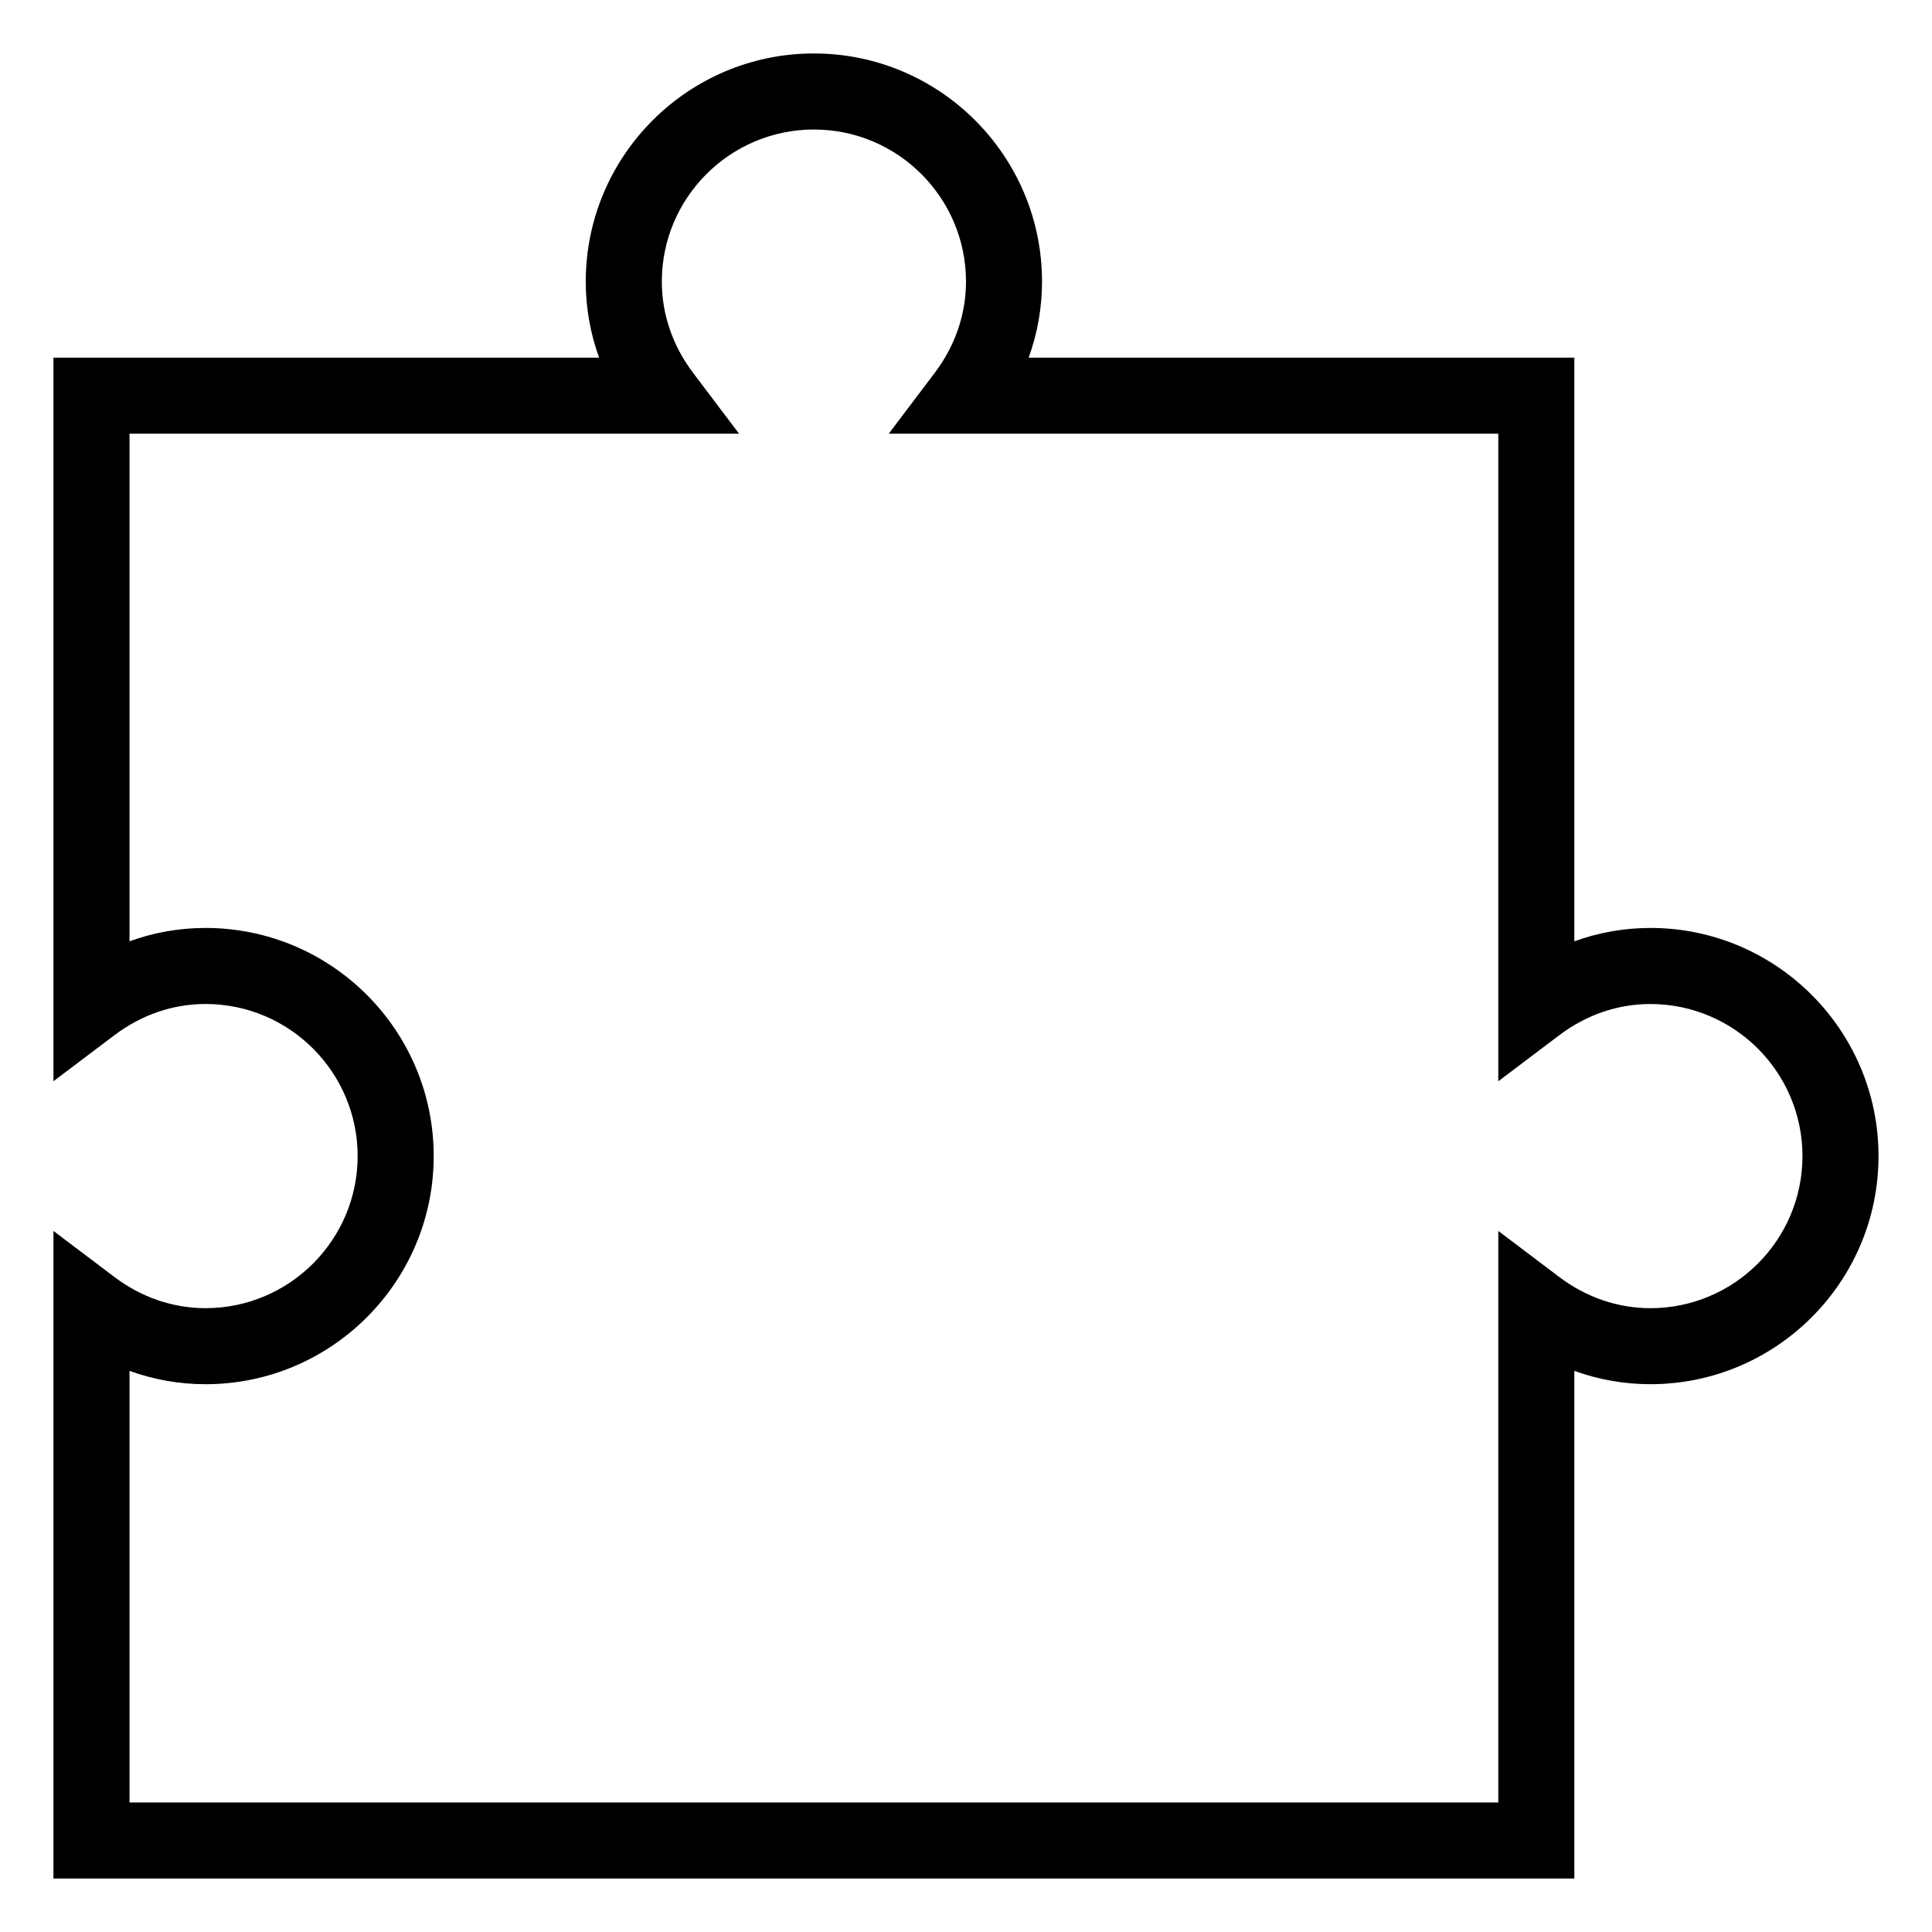
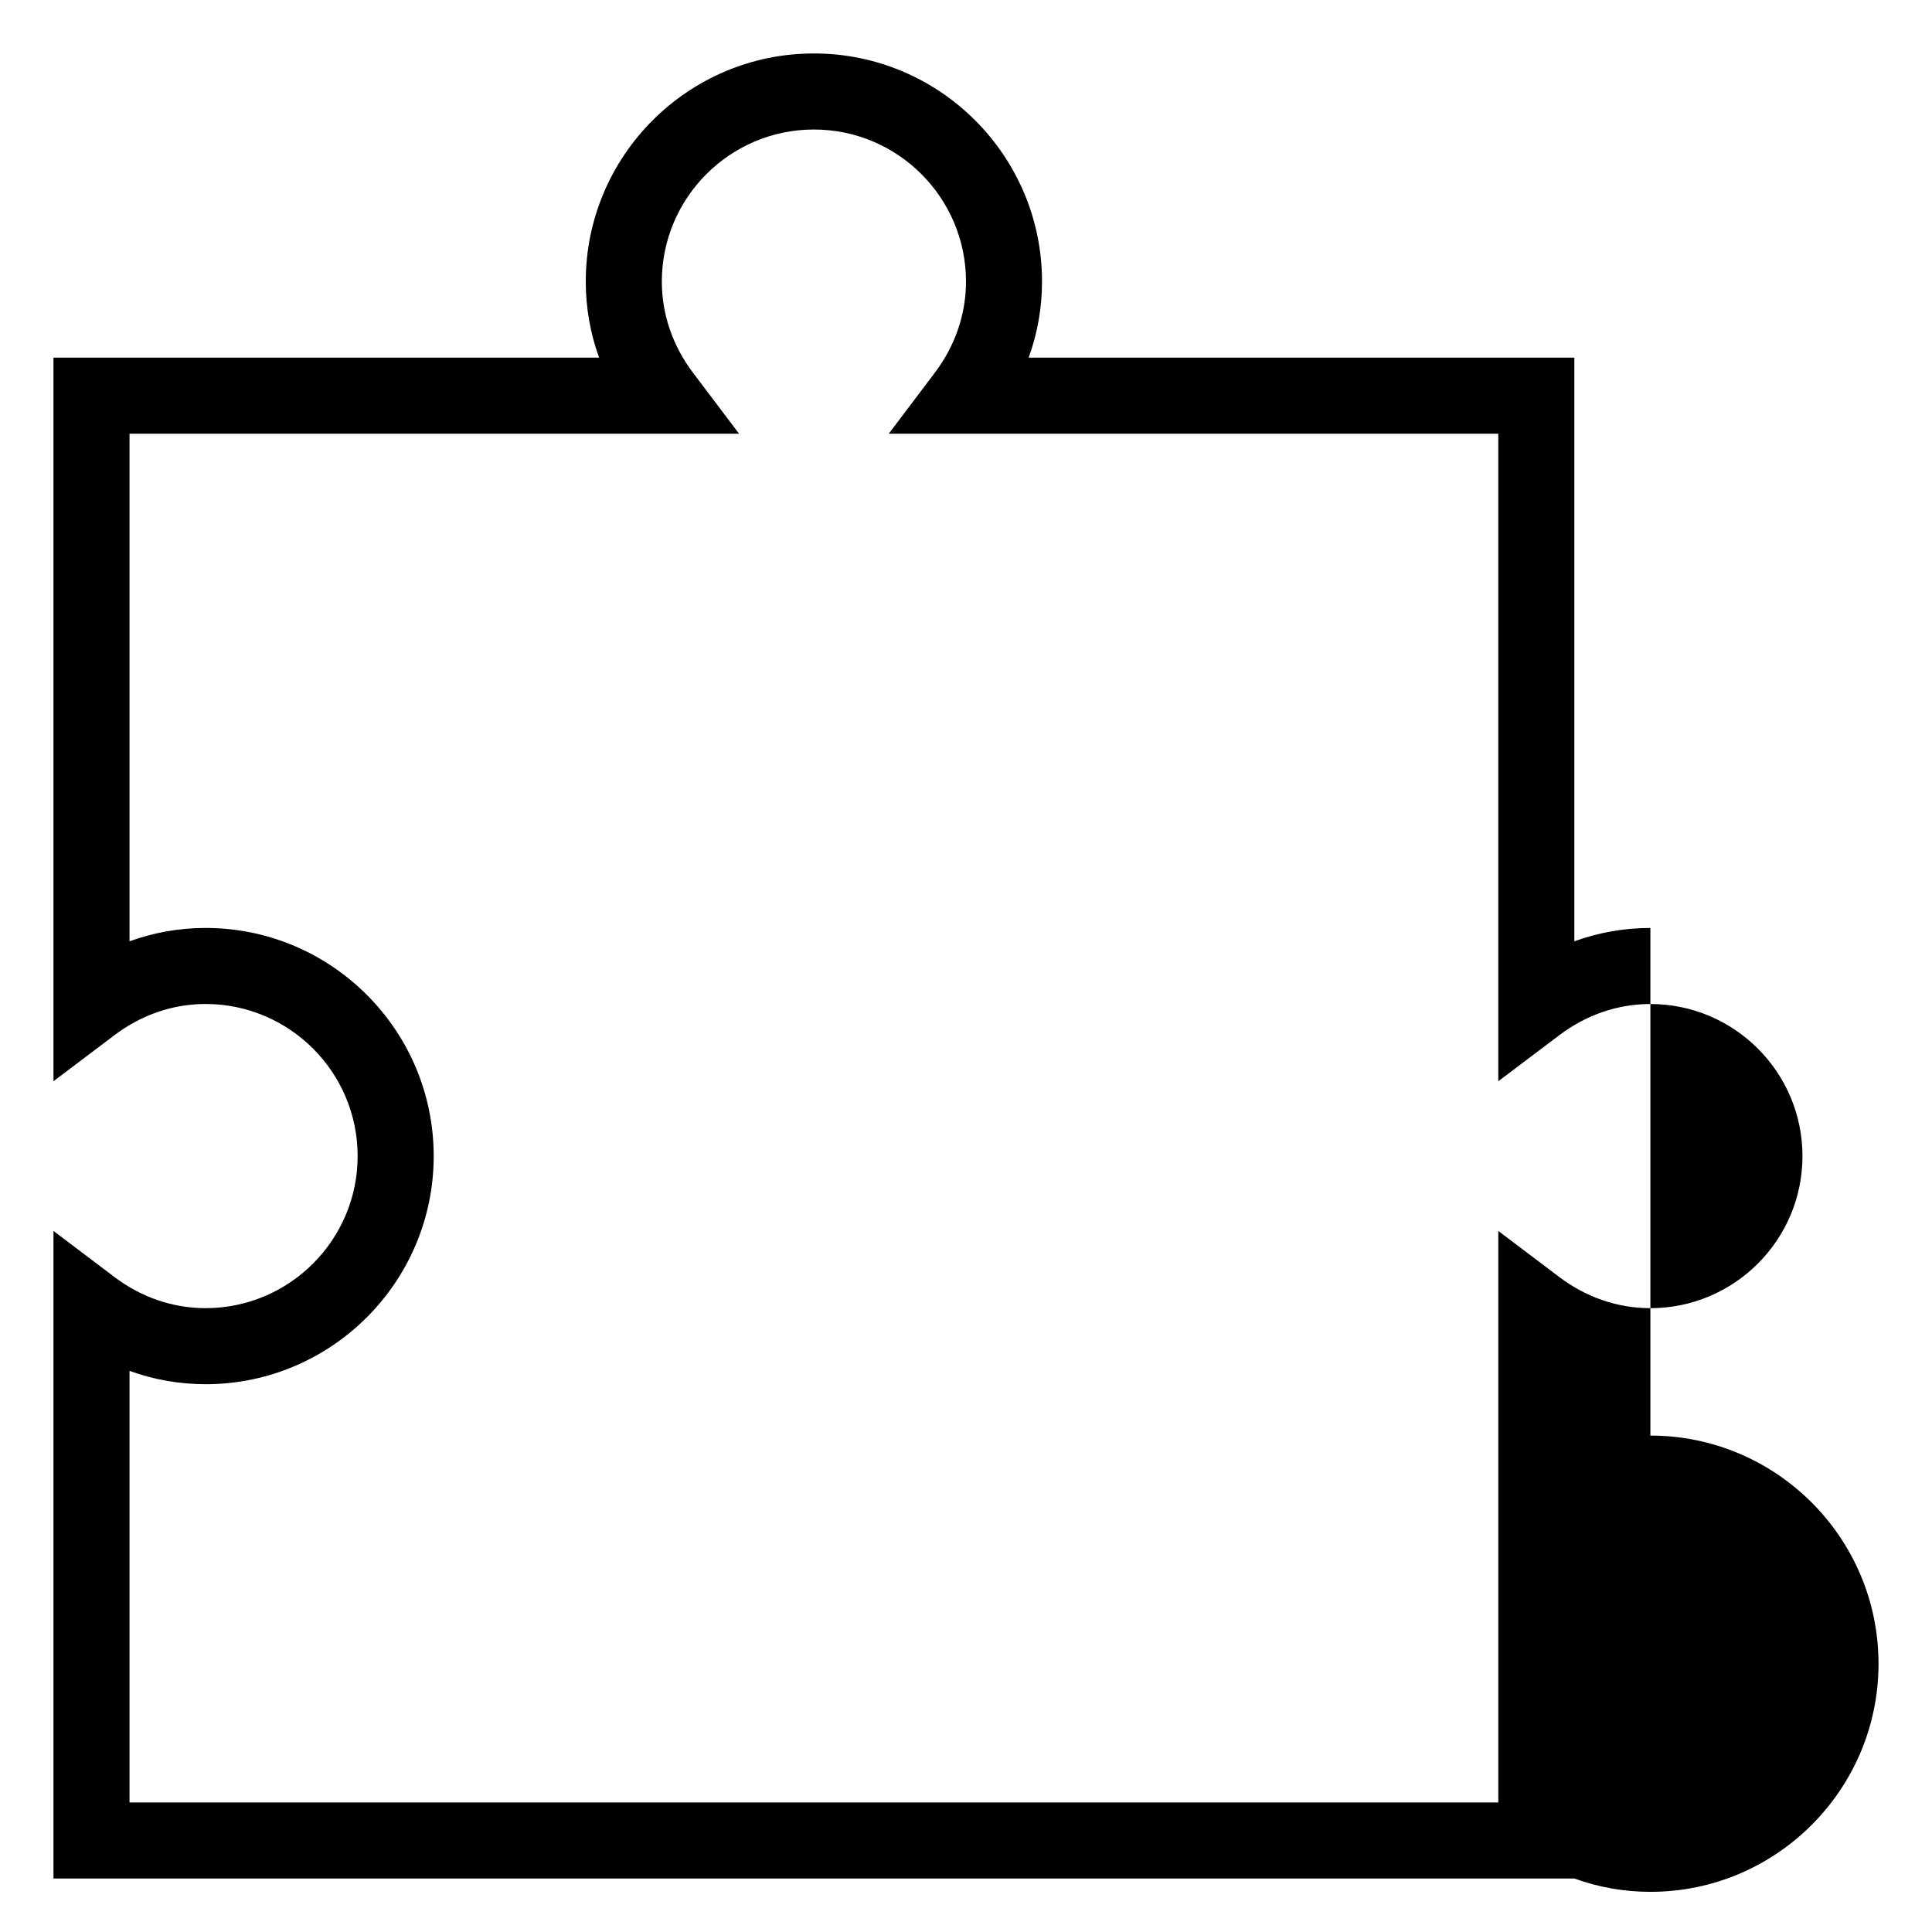
<svg xmlns="http://www.w3.org/2000/svg" fill="#000000" width="800px" height="800px" version="1.1" viewBox="144 144 512 512">
-   <path d="m581.37 389.92c-6.934 0-13.715 1.199-20.152 3.535v-154.68h-144.61c2.34-6.441 3.539-13.223 3.539-20.152 0-33.344-27.113-60.457-60.457-60.457s-60.457 27.113-60.457 60.457c0 6.934 1.199 13.715 3.535 20.152h-144.6v191.76l16.152-12.191c7.152-5.414 15.516-8.277 24.152-8.277 22.227 0 40.305 18.078 40.305 40.305 0 22.227-18.078 40.305-40.305 40.305-8.637 0-17-2.863-24.152-8.262l-16.152-12.203v171.61h403.05v-134.53c6.438 2.336 13.219 3.535 20.152 3.535 33.344 0 60.457-27.113 60.457-60.457 0-33.34-27.117-60.457-60.457-60.457zm0 100.76c-8.637 0-17-2.863-24.152-8.262l-16.152-12.203v151.46h-362.74v-114.38c6.438 2.336 13.219 3.535 20.152 3.535 33.344 0 60.457-27.113 60.457-60.457s-27.113-60.457-60.457-60.457c-6.934 0-13.715 1.199-20.152 3.535v-134.52h161.53l-12.203-16.152c-5.402-7.156-8.262-15.52-8.262-24.152 0-22.227 18.078-40.305 40.305-40.305 22.227 0 40.305 18.078 40.305 40.305 0 8.637-2.863 17-8.262 24.152l-12.203 16.152h161.53v171.61l16.152-12.191c7.152-5.414 15.516-8.277 24.152-8.277 22.227 0 40.305 18.078 40.305 40.305 0 22.23-18.078 40.305-40.305 40.305z" />
+   <path d="m581.37 389.92c-6.934 0-13.715 1.199-20.152 3.535v-154.68h-144.61c2.34-6.441 3.539-13.223 3.539-20.152 0-33.344-27.113-60.457-60.457-60.457s-60.457 27.113-60.457 60.457c0 6.934 1.199 13.715 3.535 20.152h-144.6v191.76l16.152-12.191c7.152-5.414 15.516-8.277 24.152-8.277 22.227 0 40.305 18.078 40.305 40.305 0 22.227-18.078 40.305-40.305 40.305-8.637 0-17-2.863-24.152-8.262l-16.152-12.203v171.61h403.05c6.438 2.336 13.219 3.535 20.152 3.535 33.344 0 60.457-27.113 60.457-60.457 0-33.34-27.117-60.457-60.457-60.457zm0 100.76c-8.637 0-17-2.863-24.152-8.262l-16.152-12.203v151.46h-362.74v-114.38c6.438 2.336 13.219 3.535 20.152 3.535 33.344 0 60.457-27.113 60.457-60.457s-27.113-60.457-60.457-60.457c-6.934 0-13.715 1.199-20.152 3.535v-134.52h161.53l-12.203-16.152c-5.402-7.156-8.262-15.52-8.262-24.152 0-22.227 18.078-40.305 40.305-40.305 22.227 0 40.305 18.078 40.305 40.305 0 8.637-2.863 17-8.262 24.152l-12.203 16.152h161.53v171.61l16.152-12.191c7.152-5.414 15.516-8.277 24.152-8.277 22.227 0 40.305 18.078 40.305 40.305 0 22.23-18.078 40.305-40.305 40.305z" />
</svg>